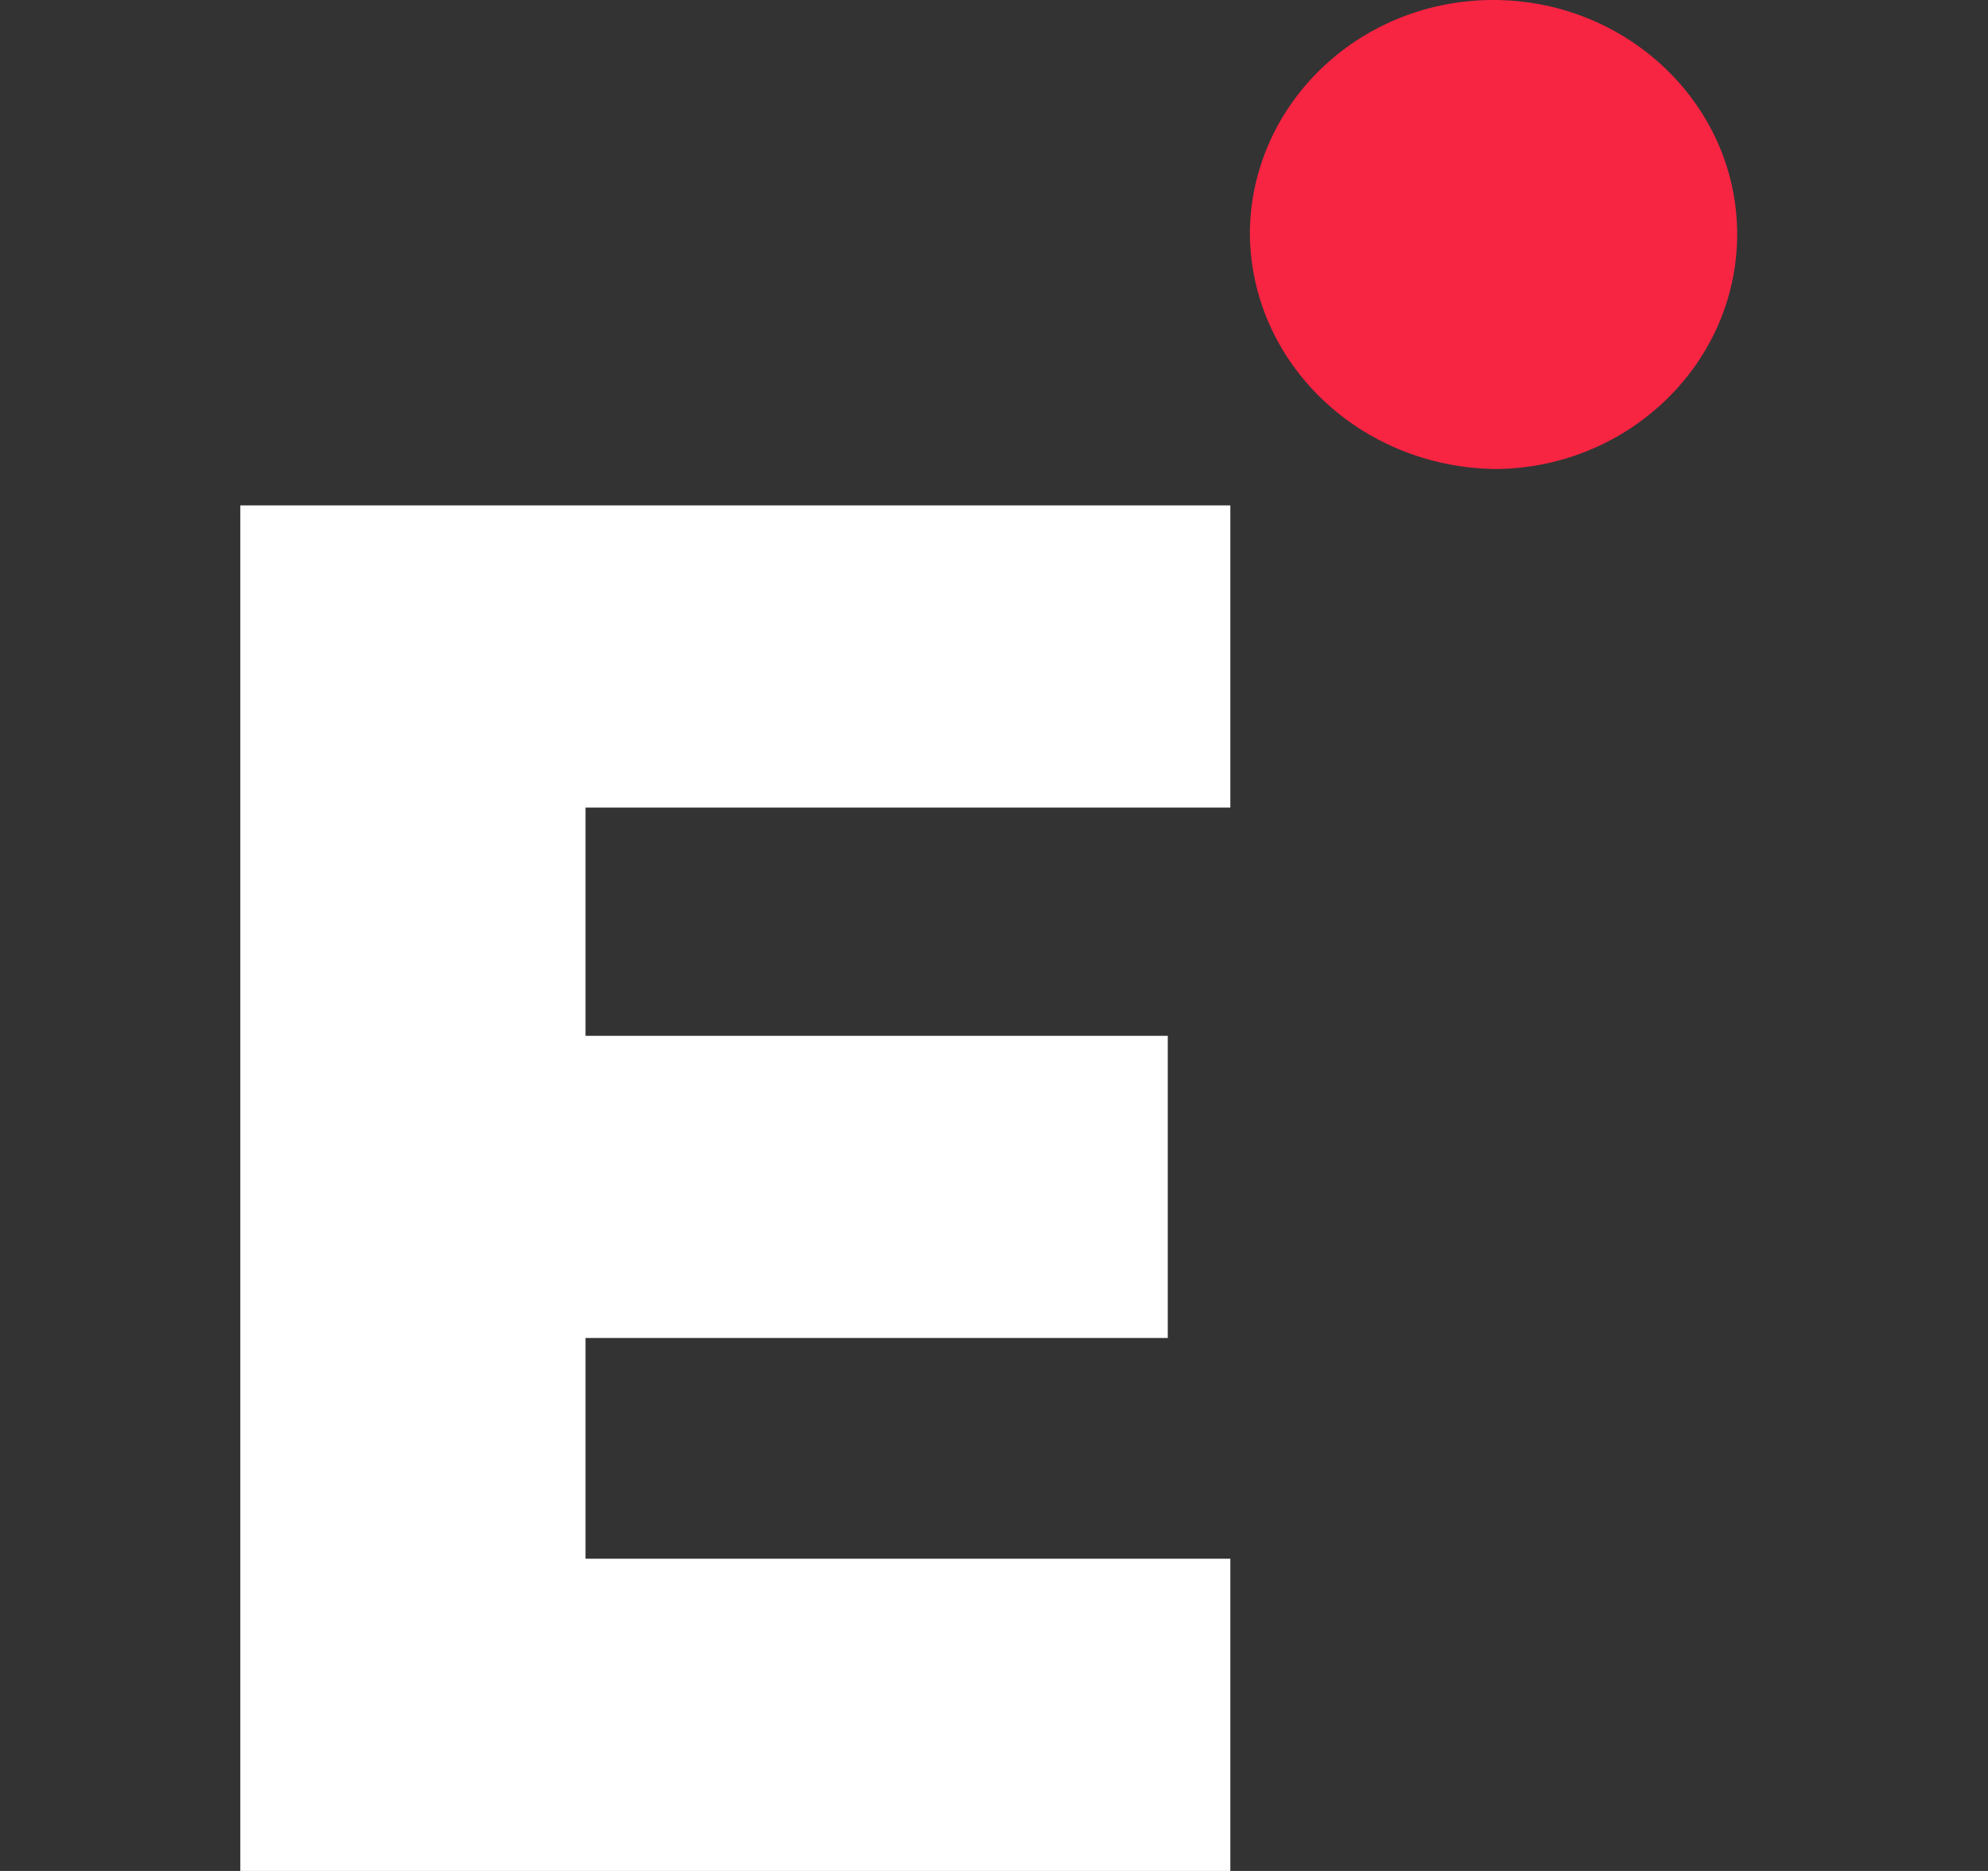
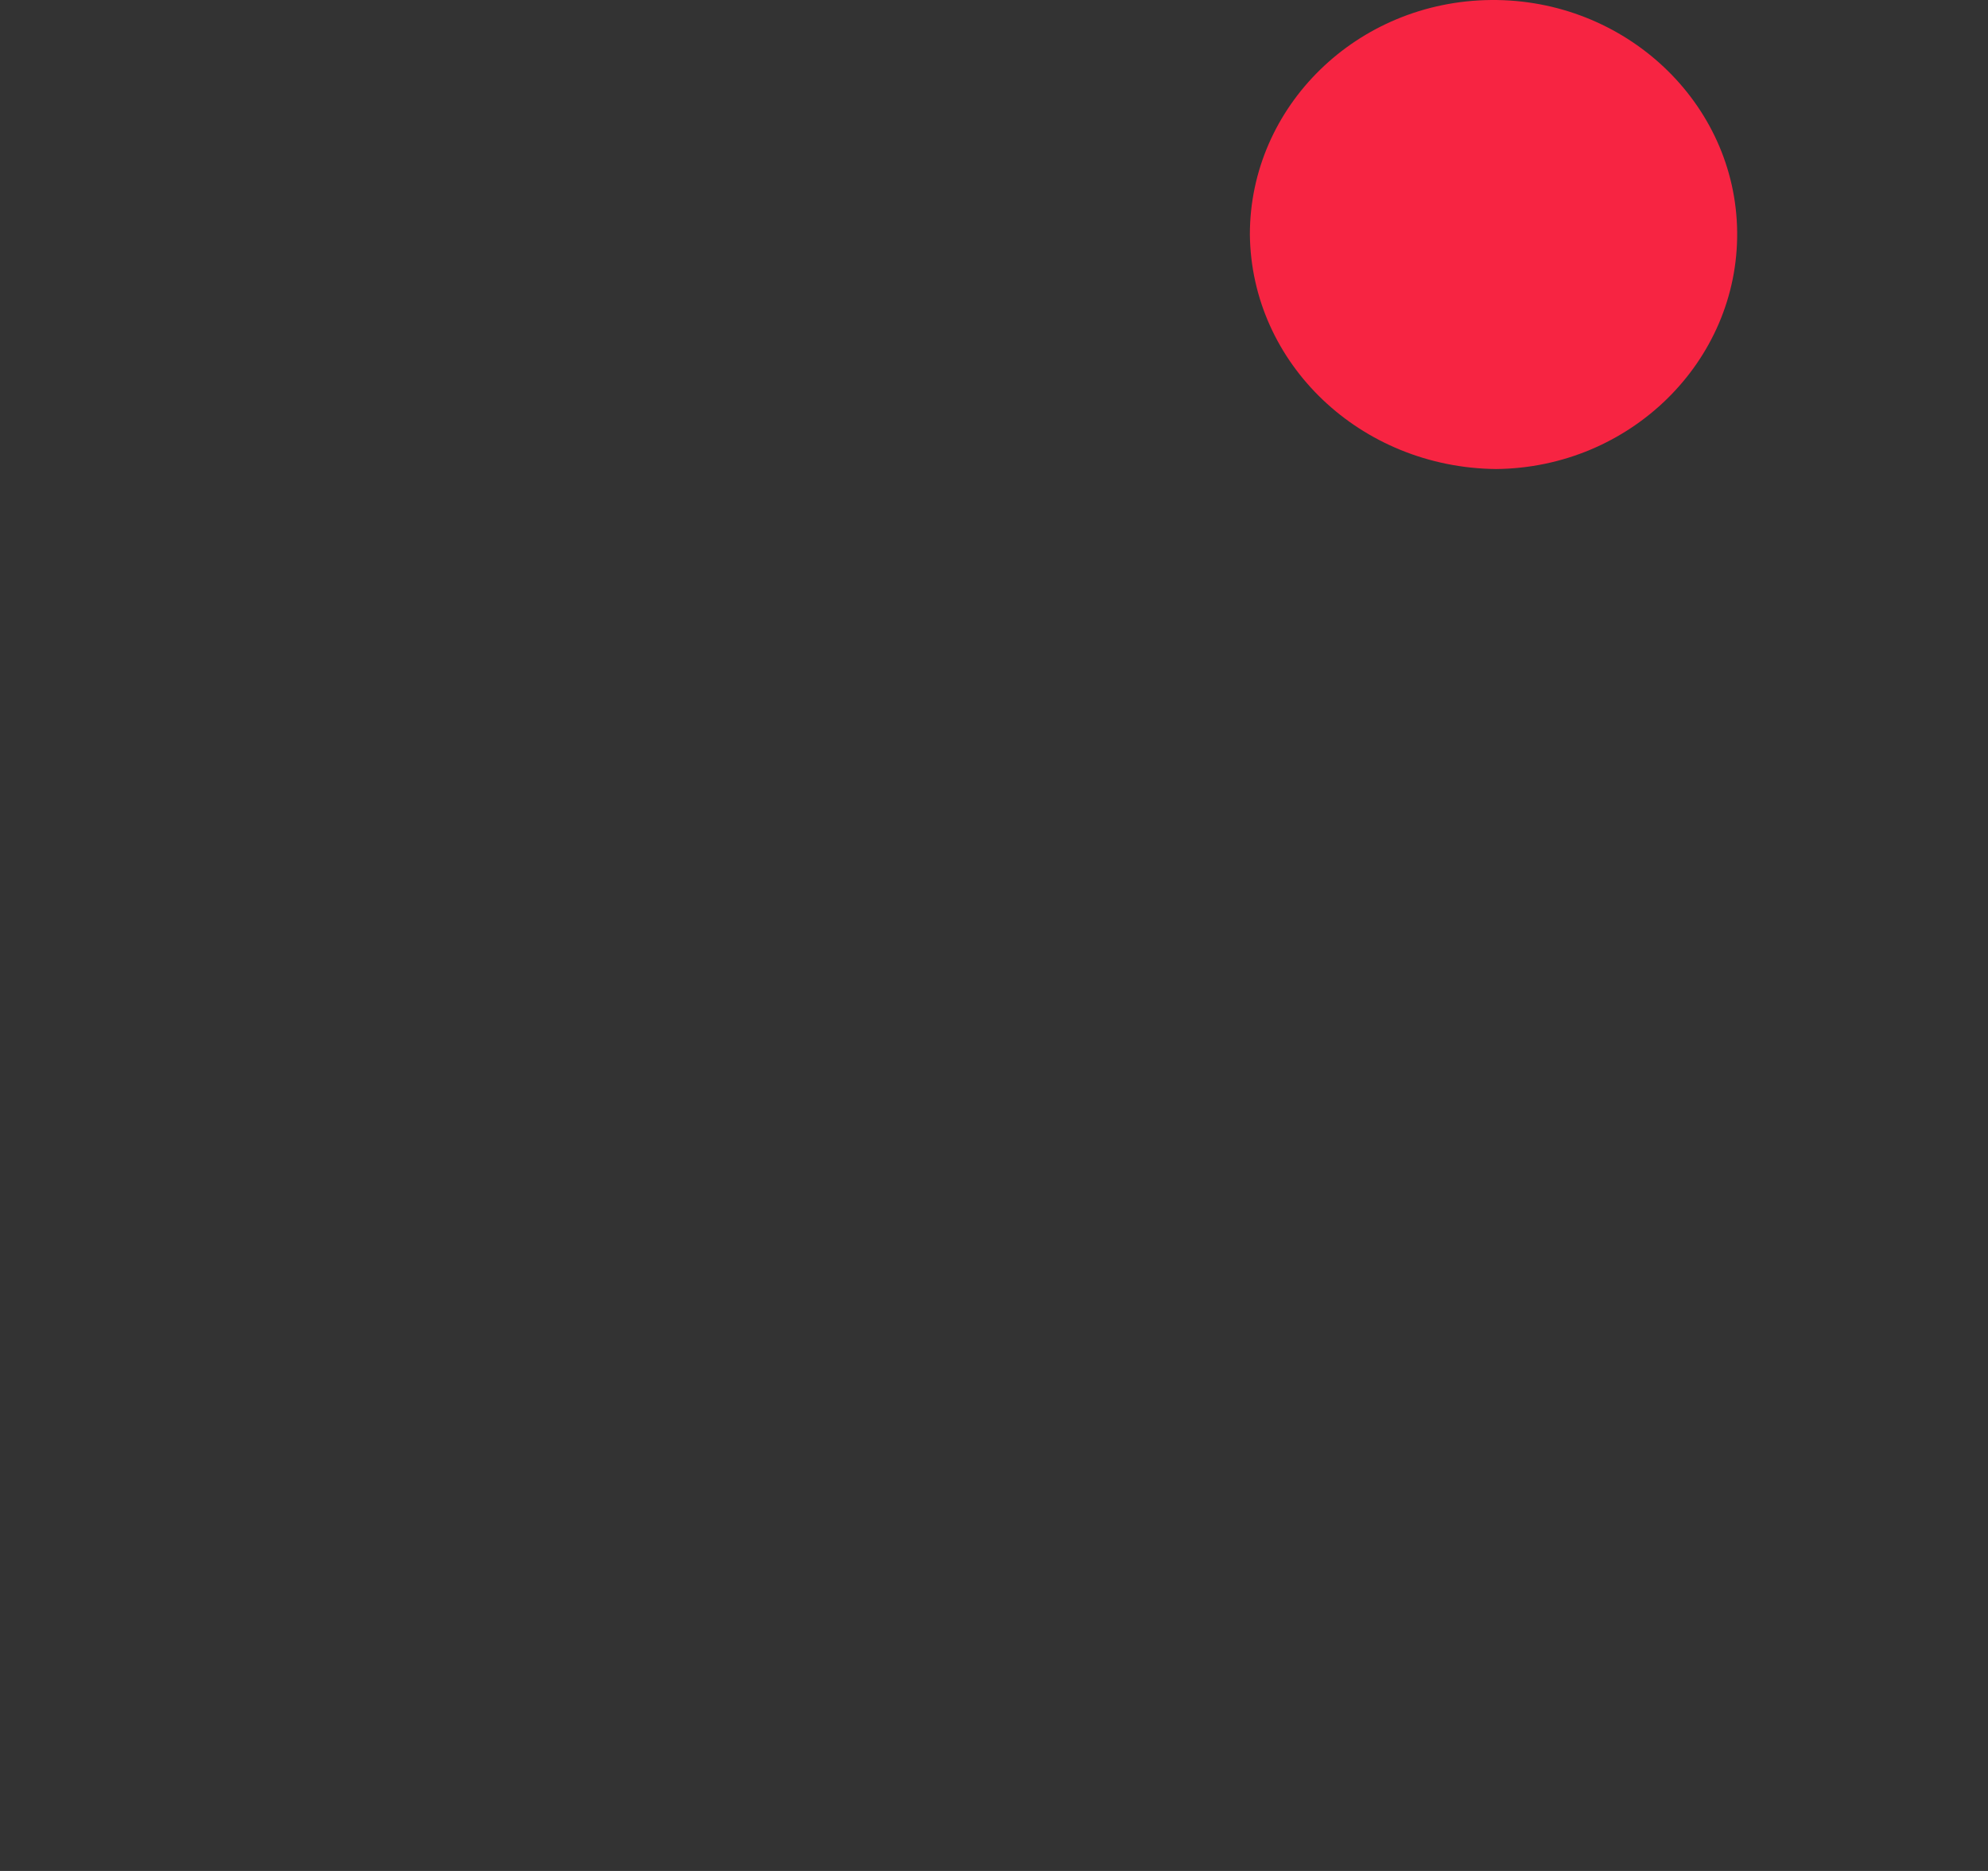
<svg xmlns="http://www.w3.org/2000/svg" width="17" height="16" viewBox="0 0 17 16" fill="none">
  <rect x="0" y="0" width="17" height="16" fill="#333333" stroke="none" />
  <g id="ezugi-icon 3">
    <g id="Group_24">
-       <path id="Path_9" d="M2.055 16H10.521V13.33H5.007V11.442H9.986V8.858H5.007V6.906H10.521V4.322H2.055V16Z" fill="white" />
      <path id="Path_8" d="M12.794 4.011C13.941 4 14.866 3.089 14.855 1.984C14.844 0.879 13.897 -0.011 12.749 9.58934e-05C11.602 0.011 10.688 0.912 10.688 2.005C10.7 3.11 11.635 4 12.794 4.011Z" fill="#F72442" />
    </g>
  </g>
</svg>